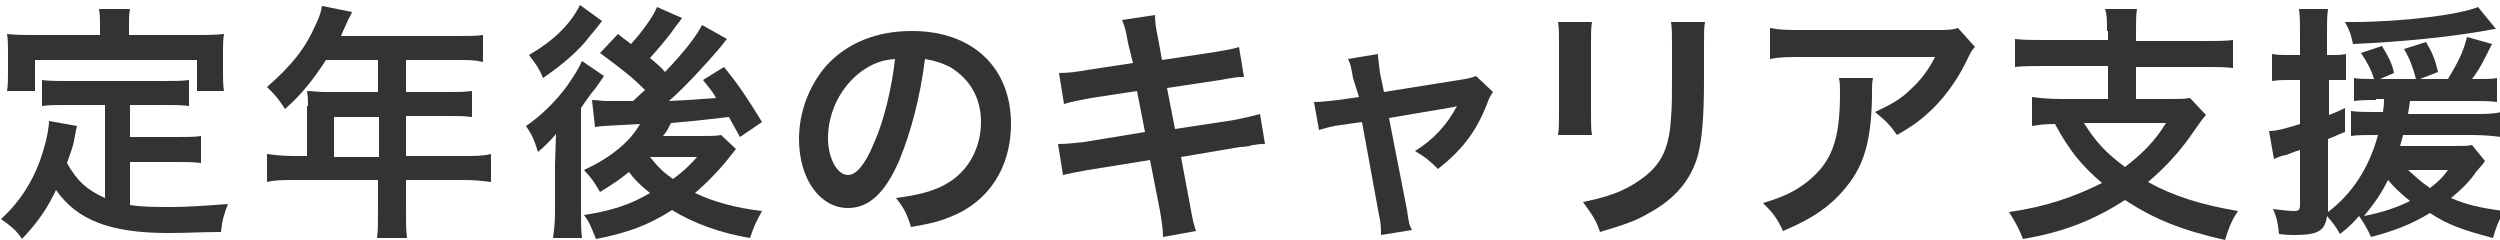
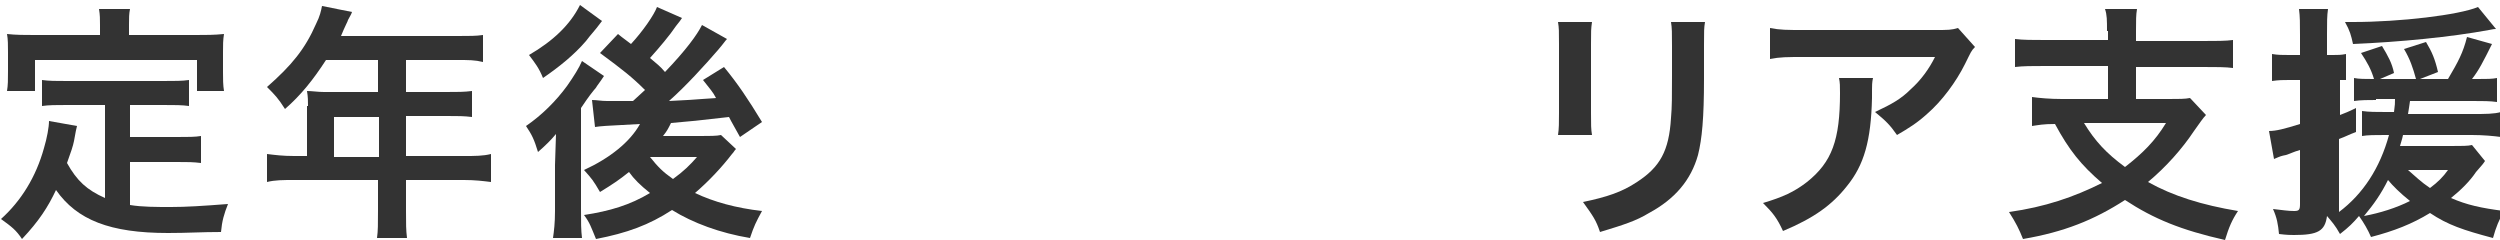
<svg xmlns="http://www.w3.org/2000/svg" version="1.1" id="Layer_1" x="0px" y="0px" viewBox="0 0 250 24" style="enable-background:new 0 0 250 24;" xml:space="preserve">
  <style type="text/css">
	.Drop_x0020_Shadow{fill:none;}
	.Outer_x0020_Glow_x0020_5_x0020_pt{fill:none;}
	.Blue_x0020_Neon{fill:none;stroke:#8AACDA;stroke-width:7;stroke-linecap:round;stroke-linejoin:round;}
	.Chrome_x0020_Highlight{fill:url(#SVGID_1_);stroke:#FFFFFF;stroke-width:0.363;stroke-miterlimit:1;}
	.Jive_GS{fill:#FFDD00;}
	.Alyssa_GS{fill:#A6D0E4;}
	.st0{fill:#333333;}
</style>
  <linearGradient id="SVGID_1_" gradientUnits="userSpaceOnUse" x1="0" y1="0" x2="4.489659e-11" y2="-1">
    <stop offset="0" style="stop-color:#656565" />
    <stop offset="0.618" style="stop-color:#1B1B1B" />
    <stop offset="0.629" style="stop-color:#545454" />
    <stop offset="0.983" style="stop-color:#3E3E3E" />
  </linearGradient>
  <g>
    <g>
      <path class="st0" d="M10.4,10.5H6.7c-1.1,0-1.8,0-2.5,0.1V8c0.7,0.1,1.4,0.1,2.5,0.1h9.6c1.2,0,1.9,0,2.6-0.1v2.6    c-0.7-0.1-1.4-0.1-2.6-0.1H13v3.2h4.7c1.1,0,1.8,0,2.4-0.1v2.7c-0.8-0.1-1.3-0.1-2.4-0.1H13v4.3c1.2,0.2,2.6,0.2,4.1,0.2    c1.5,0,3.1-0.1,5.7-0.3c-0.4,1-0.6,1.7-0.7,2.8c-2,0-3.3,0.1-5.3,0.1c-5.8,0-9.1-1.3-11.2-4.3c-0.8,1.7-1.7,3.1-3.4,4.9    c-0.6-0.9-1-1.2-2.1-2c2-1.8,3.5-4.2,4.3-7.1c0.3-1,0.5-2.1,0.5-2.7l2.8,0.5c-0.1,0.4-0.1,0.4-0.3,1.5c-0.1,0.5-0.3,1.1-0.7,2.2    c1,1.8,2,2.7,3.8,3.5V10.5z M10,2.5c0-0.6,0-1-0.1-1.6h3.1c-0.1,0.5-0.1,0.9-0.1,1.6v1h6.7c1,0,1.8,0,2.8-0.1    c-0.1,0.6-0.1,1.1-0.1,1.8v2c0,0.7,0,1.3,0.1,1.9h-2.7V6H3.5v3.1H0.7c0.1-0.6,0.1-1.1,0.1-2V5.2c0-0.6,0-1.3-0.1-1.8    c0.9,0.1,1.8,0.1,2.7,0.1H10V2.5z" />
      <path class="st0" d="M30.8,10.6c0-0.5,0-0.9-0.1-1.5c0.5,0,1.1,0.1,1.7,0.1h5.4V6h-5.2c-1.3,2-2.5,3.5-4.1,4.9    c-0.7-1.1-1-1.4-1.8-2.2c2.5-2.2,3.8-3.8,4.9-6.3c0.4-0.8,0.5-1.3,0.6-1.8l3,0.6c-0.1,0.3-0.2,0.4-0.4,0.8c0,0.1-0.3,0.6-0.7,1.6    h11.7c1.2,0,1.8,0,2.5-0.1v2.7C47.5,6,46.9,6,45.7,6h-5.1v3.2h4c1.2,0,1.8,0,2.6-0.1v2.6c-0.8-0.1-1.4-0.1-2.5-0.1h-4.1v4h5.8    c1.1,0,1.9,0,2.7-0.2v2.8c-0.8-0.1-1.6-0.2-2.7-0.2h-5.8v3.1c0,1.3,0,1.9,0.1,2.7h-3c0.1-0.7,0.1-1.4,0.1-2.7v-3.1h-8.4    c-1.1,0-1.9,0-2.7,0.2v-2.8c0.8,0.1,1.6,0.2,2.7,0.2h1.3V10.6z M37.9,15.7v-4h-4.5v4H37.9z" />
      <path class="st0" d="M55.6,13.4c-0.5,0.6-1,1.1-1.8,1.8c-0.4-1.3-0.6-1.7-1.2-2.6c1.6-1.1,3-2.5,4.1-4c0.7-1,1.2-1.8,1.5-2.5    l2.2,1.5c-0.2,0.3-0.4,0.6-0.7,1c0,0-0.1,0.2-0.3,0.4c-0.5,0.6-1.1,1.5-1.3,1.8v10.1c0,1.4,0,2.1,0.1,2.9h-2.9    c0.1-0.7,0.2-1.5,0.2-2.7v-4.6L55.6,13.4z M60.2,2.1c-0.9,1.2-1,1.2-1.6,2c-1.2,1.4-2.7,2.6-4.3,3.7c-0.4-1-0.8-1.5-1.4-2.3    C55.3,4.1,57,2.5,58,0.5L60.2,2.1z M68.2,1.8C68,2.1,68,2.1,67.6,2.6c-0.6,0.9-1.7,2.2-2.6,3.2c0.7,0.6,1,0.8,1.5,1.4    c2.1-2.2,3.2-3.7,3.7-4.7l2.5,1.4c-0.2,0.2-0.3,0.4-0.9,1.1c-1.3,1.5-3.2,3.6-4.9,5.1c2-0.1,2-0.1,4.7-0.3C71.3,9.2,71,8.9,70.3,8    l2.1-1.3c1.4,1.7,2.4,3.2,3.8,5.5L74,13.7c-0.6-1.1-0.8-1.4-1.1-2c-3.5,0.4-3.5,0.4-5.8,0.6c-0.3,0.6-0.4,0.8-0.8,1.3h3.8    c0.8,0,1.6,0,2-0.1l1.5,1.4c-0.2,0.2-0.2,0.3-0.4,0.5c-1,1.3-2.3,2.7-3.7,3.9c1.9,0.9,4.1,1.5,6.7,1.8c-0.6,1.1-0.8,1.5-1.2,2.7    c-3-0.5-5.7-1.5-7.8-2.8c-2.3,1.5-4.5,2.3-7.6,2.9c-0.5-1.2-0.6-1.6-1.2-2.4c2.6-0.4,4.6-1,6.6-2.2c-1-0.8-1.6-1.4-2.1-2.1    c-1,0.8-1.6,1.2-2.9,2c-0.7-1.2-0.8-1.3-1.6-2.2c2.6-1.2,4.6-2.8,5.6-4.6c-3.8,0.2-3.8,0.2-4.5,0.3l-0.3-2.7    c0.5,0,0.9,0.1,1.5,0.1c0.2,0,0.5,0,0.9,0c0.4,0,0.4,0,1.7,0l1.2-1.1C63.2,7.7,62.3,7,60,5.3l1.8-1.9c0.6,0.5,0.8,0.6,1.3,1    c1.2-1.3,2.3-2.9,2.6-3.7L68.2,1.8z M65,15.7c0.8,1,1.3,1.5,2.3,2.2c1.1-0.8,1.7-1.4,2.4-2.2H65z" />
-       <path class="st0" d="M89.9,16.1c-1.4,3.2-3,4.7-5.1,4.7c-2.8,0-4.9-2.9-4.9-6.9c0-2.7,1-5.3,2.7-7.3c2.1-2.3,5-3.5,8.6-3.5    c6,0,9.9,3.6,9.9,9.3c0,4.3-2.2,7.8-6.1,9.3c-1.2,0.5-2.2,0.7-3.9,1c-0.4-1.3-0.7-1.9-1.5-2.9c2.3-0.3,3.8-0.7,5-1.4    c2.2-1.2,3.5-3.6,3.5-6.2c0-2.4-1.1-4.3-3.1-5.5c-0.8-0.4-1.4-0.6-2.5-0.8C92,9.8,91.1,13.2,89.9,16.1z M86.2,7.1    c-2.1,1.5-3.4,4.1-3.4,6.7c0,2,0.9,3.7,2,3.7c0.8,0,1.7-1,2.6-3.2c1-2.2,1.8-5.6,2.1-8.4C88.1,6,87.2,6.4,86.2,7.1z" />
-       <path class="st0" d="M112.8,4.3c-0.2-1.2-0.3-1.6-0.6-2.3l3.3-0.5c0,0.7,0.1,1.4,0.3,2.3l0.4,2.2l5.3-0.8c1.2-0.2,1.8-0.3,2.4-0.5    l0.5,3c-0.7,0-0.7,0-2.4,0.3l-5.3,0.8l0.8,4.1l5.9-0.9c1-0.2,1.9-0.4,2.6-0.6l0.5,3c-0.5,0-0.6,0-1.1,0.1c-0.1,0-0.3,0-0.4,0.1    c-0.2,0-0.5,0.1-1,0.1l-5.9,1l0.9,4.8c0.3,1.6,0.3,1.7,0.6,2.6l-3.3,0.6c0-0.7-0.1-1.4-0.3-2.6L115,16l-6.2,1    c-1.2,0.2-1.6,0.3-2.5,0.5l-0.5-3.1c0.9,0,1.6-0.1,2.6-0.2l6.1-1l-0.8-4.1l-4.6,0.7c-1.1,0.2-2.1,0.4-2.7,0.6l-0.5-3.1    c0.9,0,1.7-0.1,2.8-0.3l4.6-0.7L112.8,4.3z" />
-       <path class="st0" d="M135.3,7.8c-0.2-1.1-0.2-1.3-0.5-1.9l3-0.5c0,0.5,0.1,1,0.2,1.9l0.4,1.9l7.5-1.2c0.7-0.1,1.2-0.2,1.7-0.4    l1.7,1.6c-0.2,0.3-0.4,0.6-0.6,1.2c-1.1,2.8-2.5,4.6-4.9,6.5c-0.9-0.9-1.3-1.2-2.3-1.8c1.8-1.1,3.2-2.6,4.2-4.5    c-0.3,0.1-0.3,0.1-0.9,0.2l-5.9,1l1.8,9.2c0.2,1.4,0.2,1.4,0.5,2l-3.1,0.5c0-0.6,0-1.2-0.2-2l-1.7-9.3l-2.1,0.3    c-0.9,0.1-1.5,0.3-2.2,0.5l-0.5-2.8c0.8,0,1.4-0.1,2.4-0.2l2.1-0.3L135.3,7.8z" />
      <path class="st0" d="M159.2,2.2c-0.1,0.7-0.1,0.9-0.1,2.2v6.9c0,1.2,0,1.6,0.1,2.2h-3.4c0.1-0.6,0.1-1.3,0.1-2.2V4.4    c0-1.3,0-1.6-0.1-2.2L159.2,2.2z M170.5,2.2c-0.1,0.6-0.1,0.9-0.1,2.3v3.4c0,3.9-0.2,6-0.6,7.6c-0.7,2.5-2.3,4.4-4.9,5.8    c-1.3,0.8-2.6,1.2-4.9,1.9c-0.4-1.2-0.7-1.6-1.7-3c2.4-0.5,3.9-1,5.4-2c2.3-1.5,3.2-3.1,3.4-6.4c0.1-1.1,0.1-2.2,0.1-4.2V4.6    c0-1.3,0-1.8-0.1-2.4H170.5z" />
      <path class="st0" d="M187.3,7.8c-0.1,0.5-0.1,0.5-0.1,2c-0.1,4.3-0.8,6.7-2.5,8.8c-1.5,1.9-3.3,3.2-6.4,4.5c-0.6-1.3-1-1.8-2-2.8    c2-0.6,3.1-1.1,4.4-2.1c2.5-2,3.3-4.2,3.3-8.9c0-0.7,0-1-0.1-1.5H187.3z M197.5,4.7c-0.4,0.4-0.4,0.5-1,1.7    c-0.9,1.8-2.3,3.7-3.8,5c-1,0.9-1.8,1.4-3,2.1c-0.7-1-1.1-1.4-2.2-2.3c1.7-0.8,2.6-1.3,3.6-2.3c1-0.9,1.8-2,2.4-3.2h-13.1    c-1.7,0-2.4,0-3.4,0.2V2.8c1,0.2,1.7,0.2,3.4,0.2h13c1.5,0,1.7,0,2.4-0.2L197.5,4.7z" />
      <path class="st0" d="M210.7,3.1c0-1.1,0-1.6-0.2-2.2h3.2c-0.1,0.6-0.1,1.1-0.1,2.2v1h6.7c1.3,0,2.3,0,3-0.1v2.8    c-0.7-0.1-1.7-0.1-3-0.1h-6.7v3.2h3.3c1,0,1.6,0,2.1-0.1l1.6,1.7c-0.3,0.3-0.7,0.9-1.2,1.6c-1.2,1.8-2.8,3.6-4.6,5.1    c2.5,1.4,5.4,2.3,9,2.9c-0.6,0.9-0.9,1.6-1.3,2.9c-4.4-1-7.1-2.1-10-4c-3.1,2-6.1,3.2-10.2,3.9c-0.4-1-0.7-1.6-1.4-2.7    c3.6-0.5,6.5-1.5,9.3-2.9c-2.1-1.8-3.3-3.3-4.7-5.9c-1.2,0-1.6,0.1-2.3,0.2V9.7c0.7,0.1,1.8,0.2,3,0.2h4.6V6.6h-6.3    c-1.3,0-2.2,0-3,0.1V3.9c0.8,0.1,1.8,0.1,3,0.1h6.3V3.1z M208.4,12.3c1.1,1.8,2.2,3,4.1,4.4c1.8-1.4,3-2.6,4.1-4.4H208.4z" />
-       <path class="st0" d="M237.6,10c-0.8,0-1.5,0-2.2,0.1V7.8c0.5,0.1,1.1,0.1,1.9,0.1h0.1c-0.3-1-0.7-1.7-1.3-2.6l2.1-0.7    c0.6,1,1,1.7,1.2,2.7L238,7.9h3.6c-0.3-1.1-0.6-2-1.2-3l2.2-0.7c0.6,1,0.9,1.7,1.2,3L242,7.9h2.8c1-1.7,1.5-2.6,1.9-4.2l2.5,0.7    c-0.9,1.8-1.3,2.6-2,3.5h0.6c0.9,0,1.4,0,1.9-0.1v2.4c-0.7-0.1-1.4-0.1-2.4-0.1H241c-0.1,0.6-0.1,0.8-0.2,1.3h6.4    c1.4,0,2.2,0,2.9-0.2v2.5c-0.7-0.1-1.8-0.2-2.9-0.2h-6.9c-0.1,0.5-0.2,0.7-0.3,1.1h5.1c1.1,0,1.7,0,2.1-0.1l1.3,1.6    c-0.2,0.3-0.2,0.3-0.9,1.1c-0.6,0.9-1.5,1.8-2.5,2.6c1.6,0.7,3,1,5.3,1.3c-0.5,0.9-0.8,1.6-1.1,2.7c-3-0.8-4.5-1.3-6.3-2.5    c-1.8,1.1-3.6,1.8-5.9,2.4c-0.3-0.7-0.7-1.4-1.2-2.1c-0.6,0.7-1,1.1-1.9,1.8c-0.5-0.9-0.8-1.2-1.3-1.8c-0.2,1.5-0.9,1.9-3.3,1.9    c-0.3,0-0.7,0-1.5-0.1c-0.1-1-0.2-1.6-0.6-2.5c0.9,0.1,1.5,0.2,2.1,0.2c0.5,0,0.6-0.1,0.6-0.7V15c-0.7,0.2-0.8,0.3-1.4,0.5    c-0.5,0.1-0.5,0.1-1.2,0.4l-0.5-2.8c0.7,0,1.5-0.2,3.1-0.7V8h-1.1c-0.6,0-1,0-1.7,0.1V5.4c0.6,0.1,1,0.1,1.7,0.1h1.1v-2    c0-1.2,0-1.8-0.1-2.6h2.9c-0.1,0.7-0.1,1.3-0.1,2.5v2.1h0.6c0.5,0,0.8,0,1.3-0.1v2.6C234.3,8,234,8,233.5,8h-0.6v3.5    c0.5-0.2,0.8-0.3,1.6-0.7l0,2.4c-0.8,0.3-0.9,0.4-1.7,0.7v7.3c2.4-1.8,4.1-4.4,5-7.7h-0.4c-1,0-1.7,0-2.3,0.1v-2.5    c0.7,0.1,1.4,0.1,2.4,0.1h0.8c0.1-0.7,0.1-0.9,0.1-1.3H237.6z M249.6,2.9c-0.2,0-0.2,0-0.7,0.1c-3.8,0.7-8.9,1.2-13.6,1.4    c-0.2-0.9-0.3-1.3-0.8-2.2c0.4,0,0.6,0,0.8,0c4.7,0,10.6-0.7,12.5-1.5L249.6,2.9z M236.4,21.6c1.6-0.3,3.2-0.8,4.6-1.5    c-1-0.8-1.7-1.5-2.2-2.1C238.1,19.4,237.4,20.4,236.4,21.6z M240.8,17c0.7,0.6,1.3,1.2,2.2,1.8c0.8-0.6,1.3-1.1,1.8-1.8H240.8z" />
+       <path class="st0" d="M237.6,10c-0.8,0-1.5,0-2.2,0.1V7.8c0.5,0.1,1.1,0.1,1.9,0.1h0.1c-0.3-1-0.7-1.7-1.3-2.6l2.1-0.7    c0.6,1,1,1.7,1.2,2.7L238,7.9h3.6c-0.3-1.1-0.6-2-1.2-3l2.2-0.7c0.6,1,0.9,1.7,1.2,3L242,7.9h2.8c1-1.7,1.5-2.6,1.9-4.2l2.5,0.7    c-0.9,1.8-1.3,2.6-2,3.5h0.6c0.9,0,1.4,0,1.9-0.1v2.4c-0.7-0.1-1.4-0.1-2.4-0.1H241c-0.1,0.6-0.1,0.8-0.2,1.3h6.4    c1.4,0,2.2,0,2.9-0.2v2.5c-0.7-0.1-1.8-0.2-2.9-0.2h-6.9c-0.1,0.5-0.2,0.7-0.3,1.1h5.1c1.1,0,1.7,0,2.1-0.1l1.3,1.6    c-0.2,0.3-0.2,0.3-0.9,1.1c-0.6,0.9-1.5,1.8-2.5,2.6c1.6,0.7,3,1,5.3,1.3c-0.5,0.9-0.8,1.6-1.1,2.7c-3-0.8-4.5-1.3-6.3-2.5    c-1.8,1.1-3.6,1.8-5.9,2.4c-0.3-0.7-0.7-1.4-1.2-2.1c-0.6,0.7-1,1.1-1.9,1.8c-0.5-0.9-0.8-1.2-1.3-1.8c-0.2,1.5-0.9,1.9-3.3,1.9    c-0.3,0-0.7,0-1.5-0.1c-0.1-1-0.2-1.6-0.6-2.5c0.9,0.1,1.5,0.2,2.1,0.2c0.5,0,0.6-0.1,0.6-0.7V15c-0.7,0.2-0.8,0.3-1.4,0.5    c-0.5,0.1-0.5,0.1-1.2,0.4l-0.5-2.8c0.7,0,1.5-0.2,3.1-0.7V8h-1.1c-0.6,0-1,0-1.7,0.1V5.4c0.6,0.1,1,0.1,1.7,0.1h1.1v-2    c0-1.2,0-1.8-0.1-2.6h2.9c-0.1,0.7-0.1,1.3-0.1,2.5v2.1h0.6c0.5,0,0.8,0,1.3-0.1v2.6h-0.6v3.5    c0.5-0.2,0.8-0.3,1.6-0.7l0,2.4c-0.8,0.3-0.9,0.4-1.7,0.7v7.3c2.4-1.8,4.1-4.4,5-7.7h-0.4c-1,0-1.7,0-2.3,0.1v-2.5    c0.7,0.1,1.4,0.1,2.4,0.1h0.8c0.1-0.7,0.1-0.9,0.1-1.3H237.6z M249.6,2.9c-0.2,0-0.2,0-0.7,0.1c-3.8,0.7-8.9,1.2-13.6,1.4    c-0.2-0.9-0.3-1.3-0.8-2.2c0.4,0,0.6,0,0.8,0c4.7,0,10.6-0.7,12.5-1.5L249.6,2.9z M236.4,21.6c1.6-0.3,3.2-0.8,4.6-1.5    c-1-0.8-1.7-1.5-2.2-2.1C238.1,19.4,237.4,20.4,236.4,21.6z M240.8,17c0.7,0.6,1.3,1.2,2.2,1.8c0.8-0.6,1.3-1.1,1.8-1.8H240.8z" />
    </g>
  </g>
</svg>